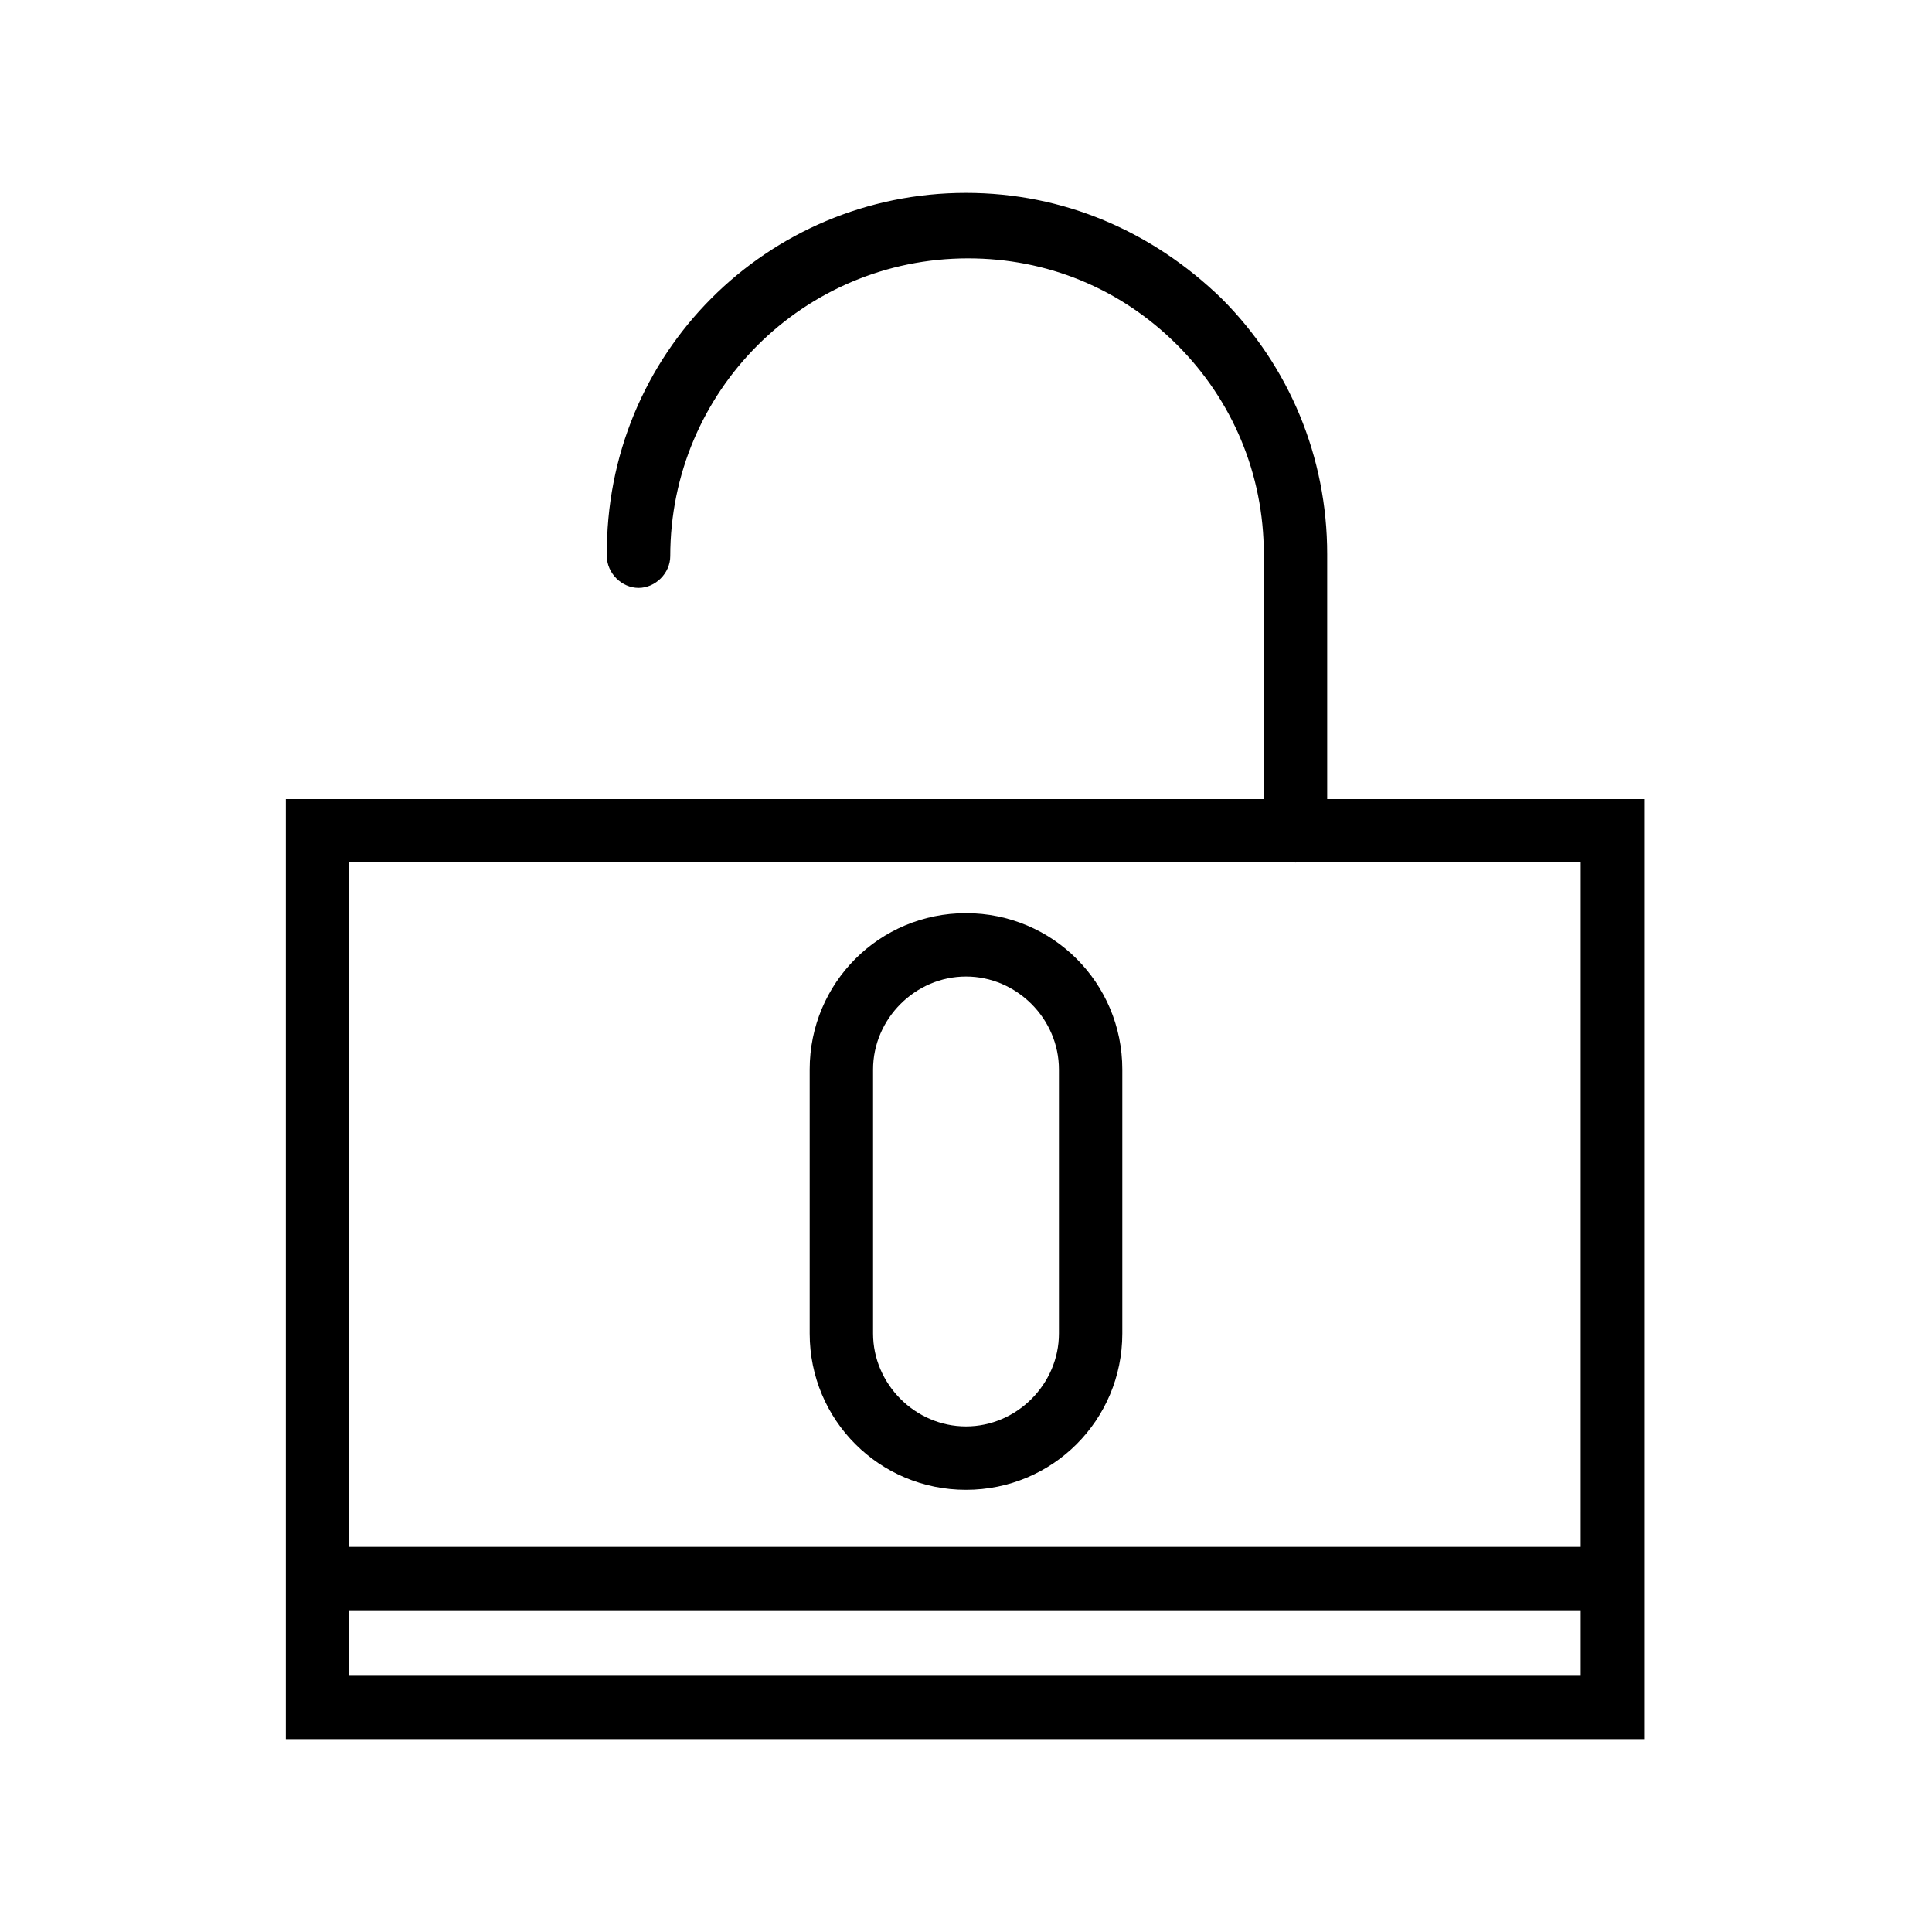
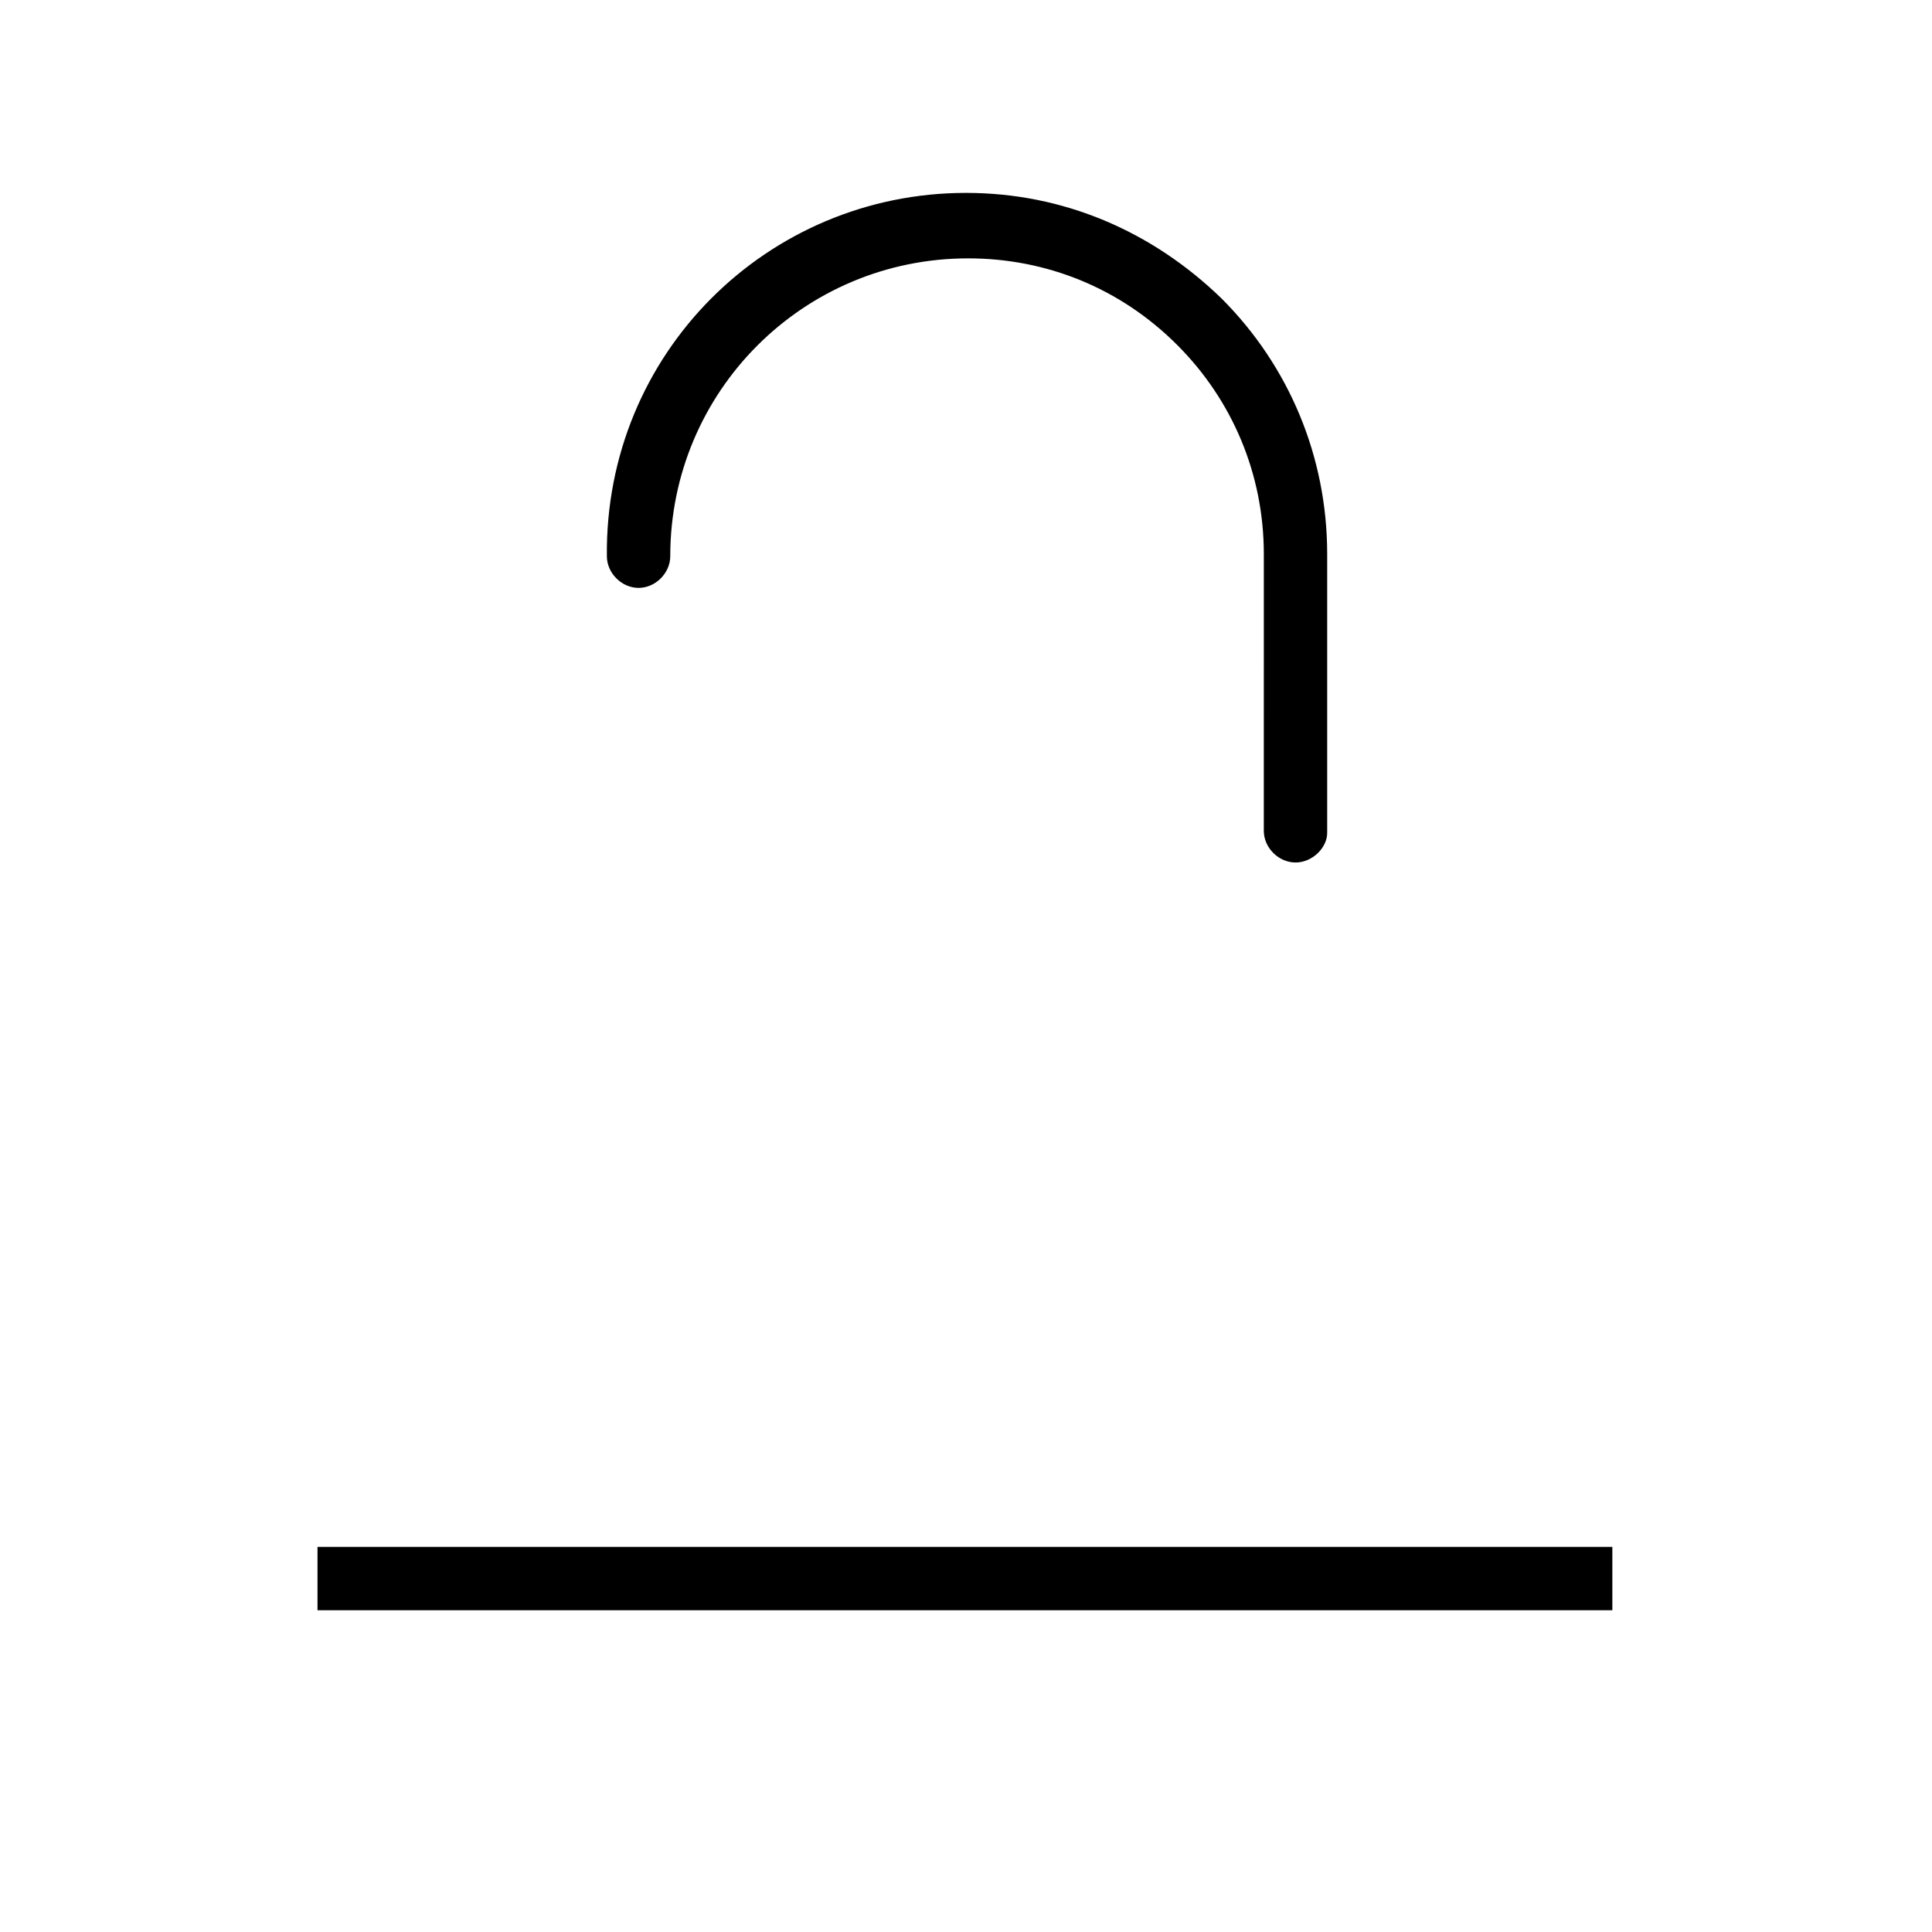
<svg xmlns="http://www.w3.org/2000/svg" fill="#000000" width="800px" height="800px" version="1.1" viewBox="144 144 512 512">
  <g>
-     <path d="m580.25 604.88h-360.5v-249.11h359.95v249.11zm-343.71-16.797h326.36l0.004-215.52h-326.36z" />
-     <path d="m400 538.82c-22.953 0-41.426-18.473-41.426-41.426v-69.969c0-22.953 18.473-41.426 41.426-41.426s41.426 18.473 41.426 41.426v69.973c-0.004 22.949-18.477 41.422-41.426 41.422zm0-136.03c-13.434 0-24.629 11.195-24.629 24.629v69.973c0 13.434 11.195 24.629 24.629 24.629s24.629-11.195 24.629-24.629v-69.969c0-13.438-11.195-24.633-24.629-24.633z" />
    <path d="m228.14 553.94h343.15v16.793h-343.15z" />
    <path d="m487.32 372.57c-4.477 0-8.398-3.918-8.398-8.398l0.004-73.332c0-21.273-8.398-40.863-22.953-55.418-15.113-15.113-34.707-22.953-55.418-22.953-43.664 0-78.93 35.266-78.93 78.93 0 4.477-3.918 8.398-8.398 8.398-4.477 0-8.398-3.918-8.398-8.398-0.559-53.738 42.547-96.281 95.168-96.281 25.75 0 49.262 10.078 67.734 27.988 17.914 17.914 27.988 41.984 27.988 67.734v73.891c0 3.918-3.918 7.84-8.398 7.84z" />
  </g>
</svg>